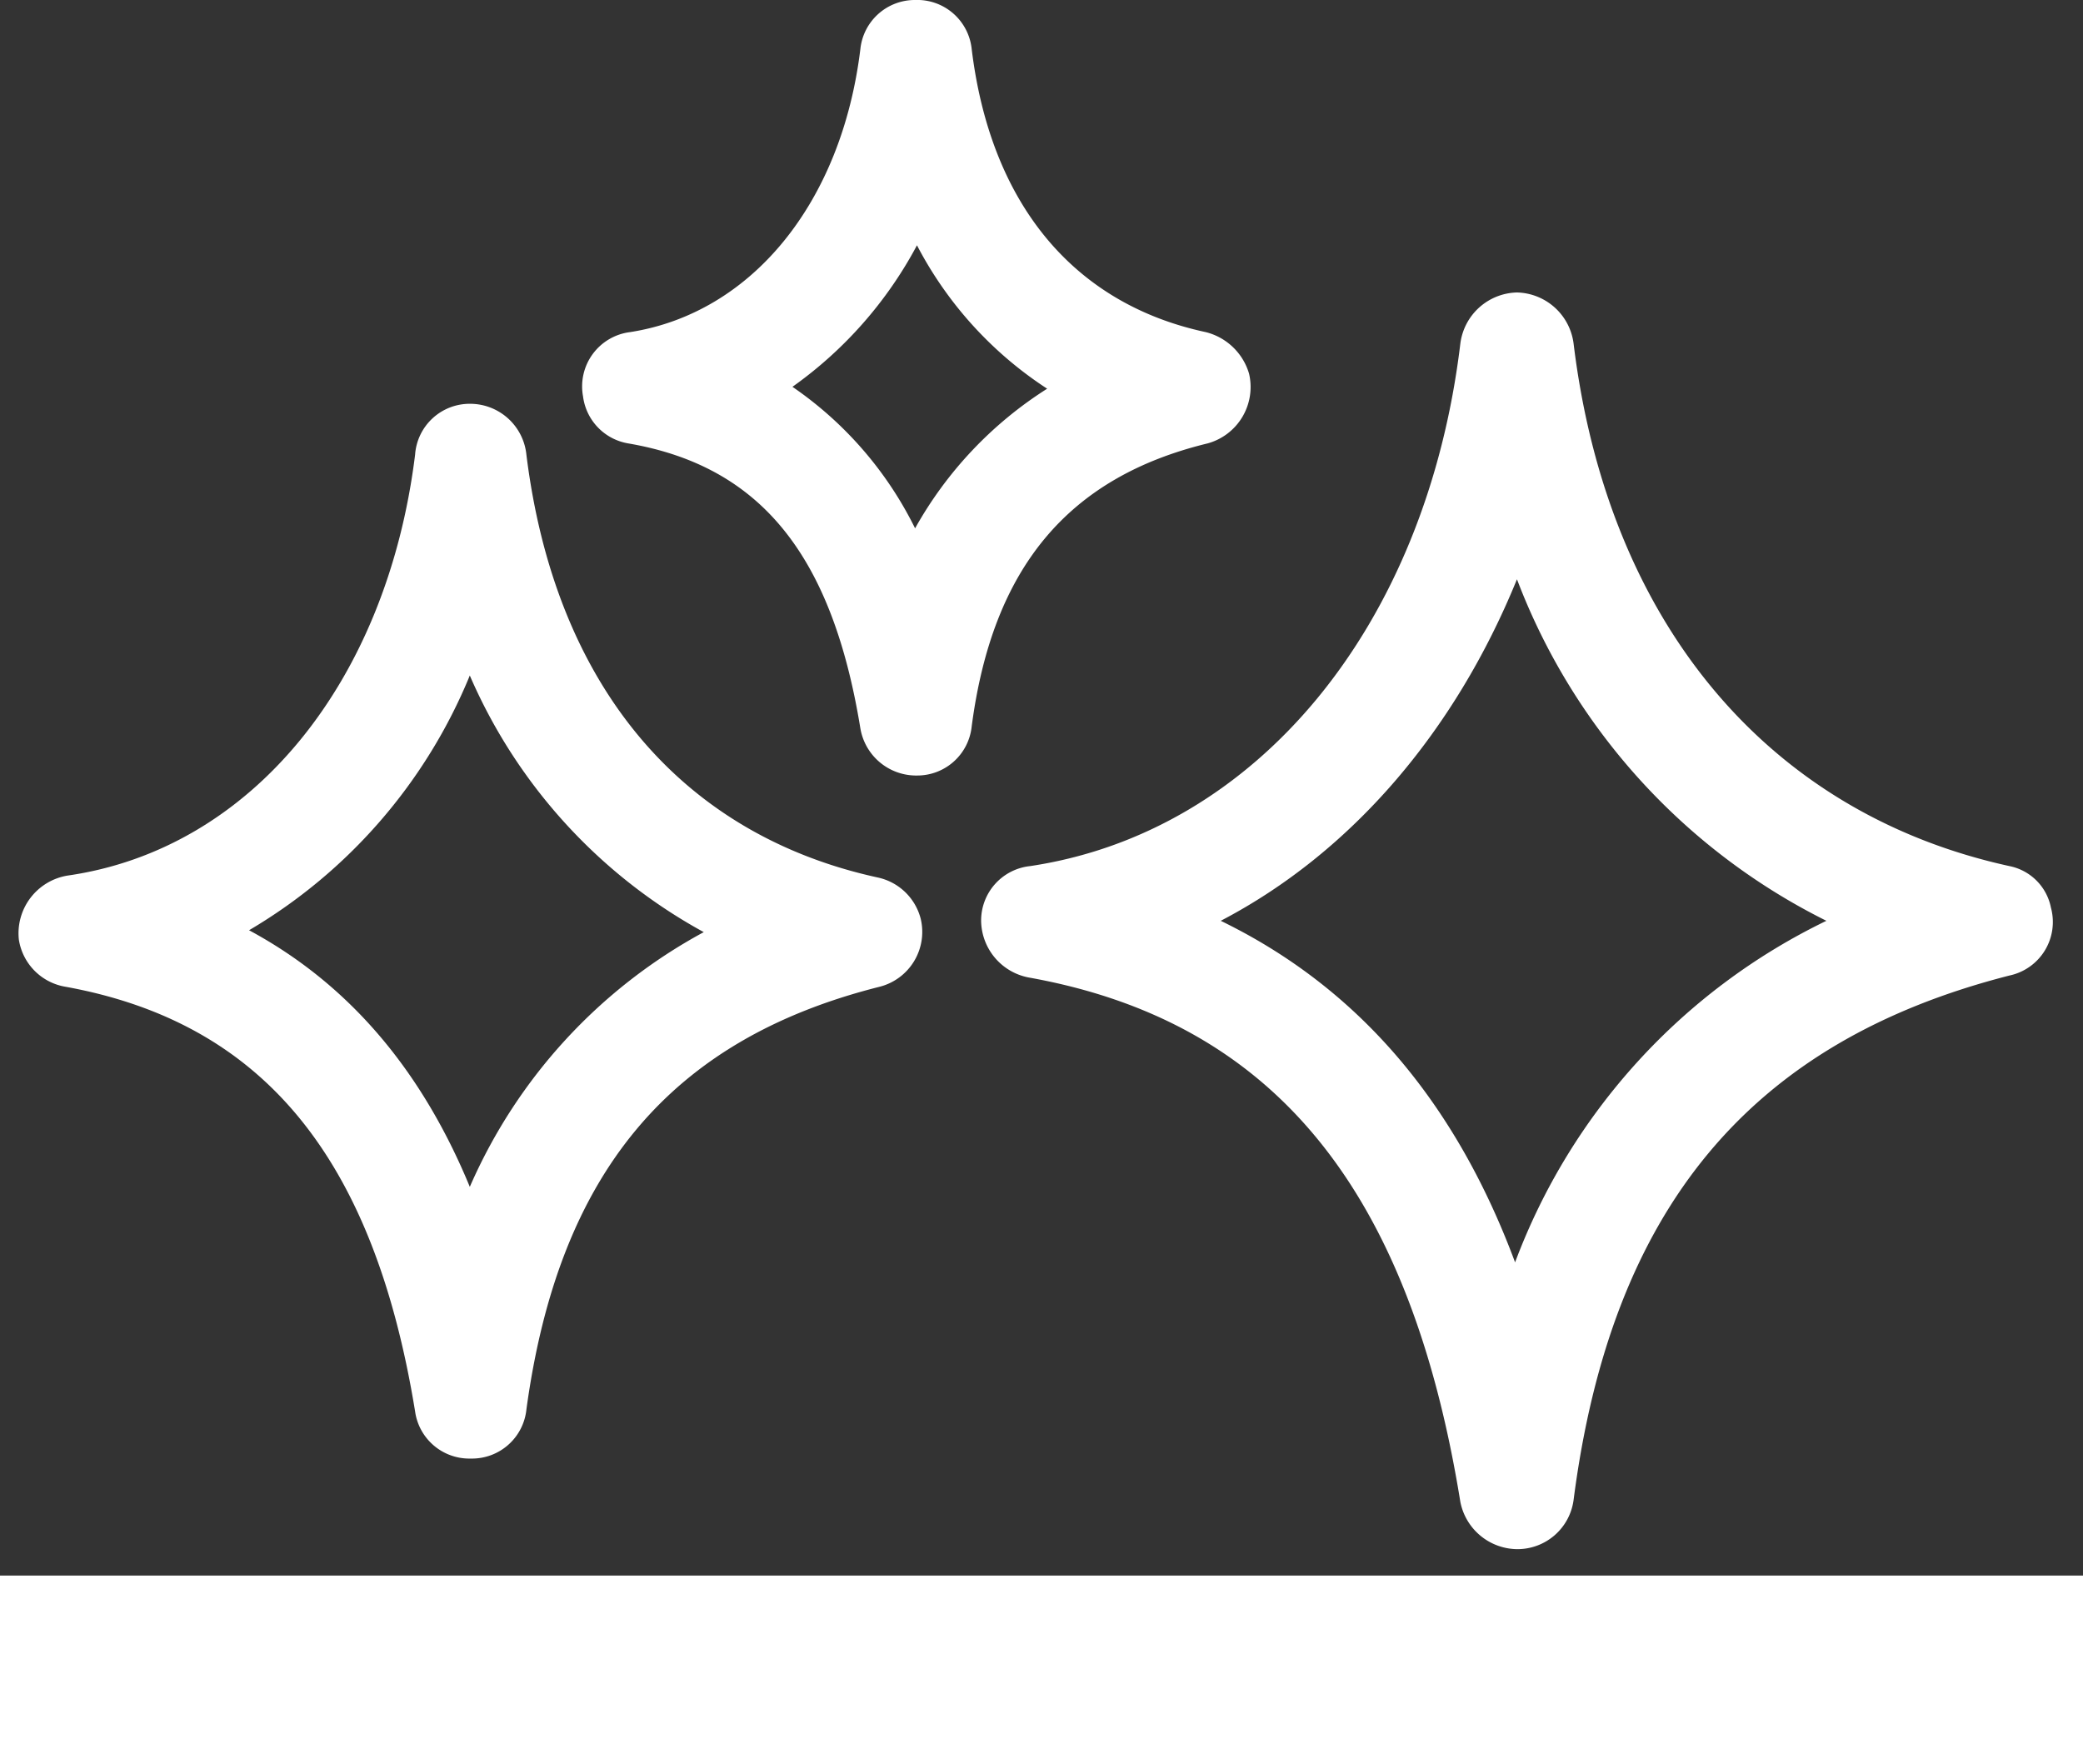
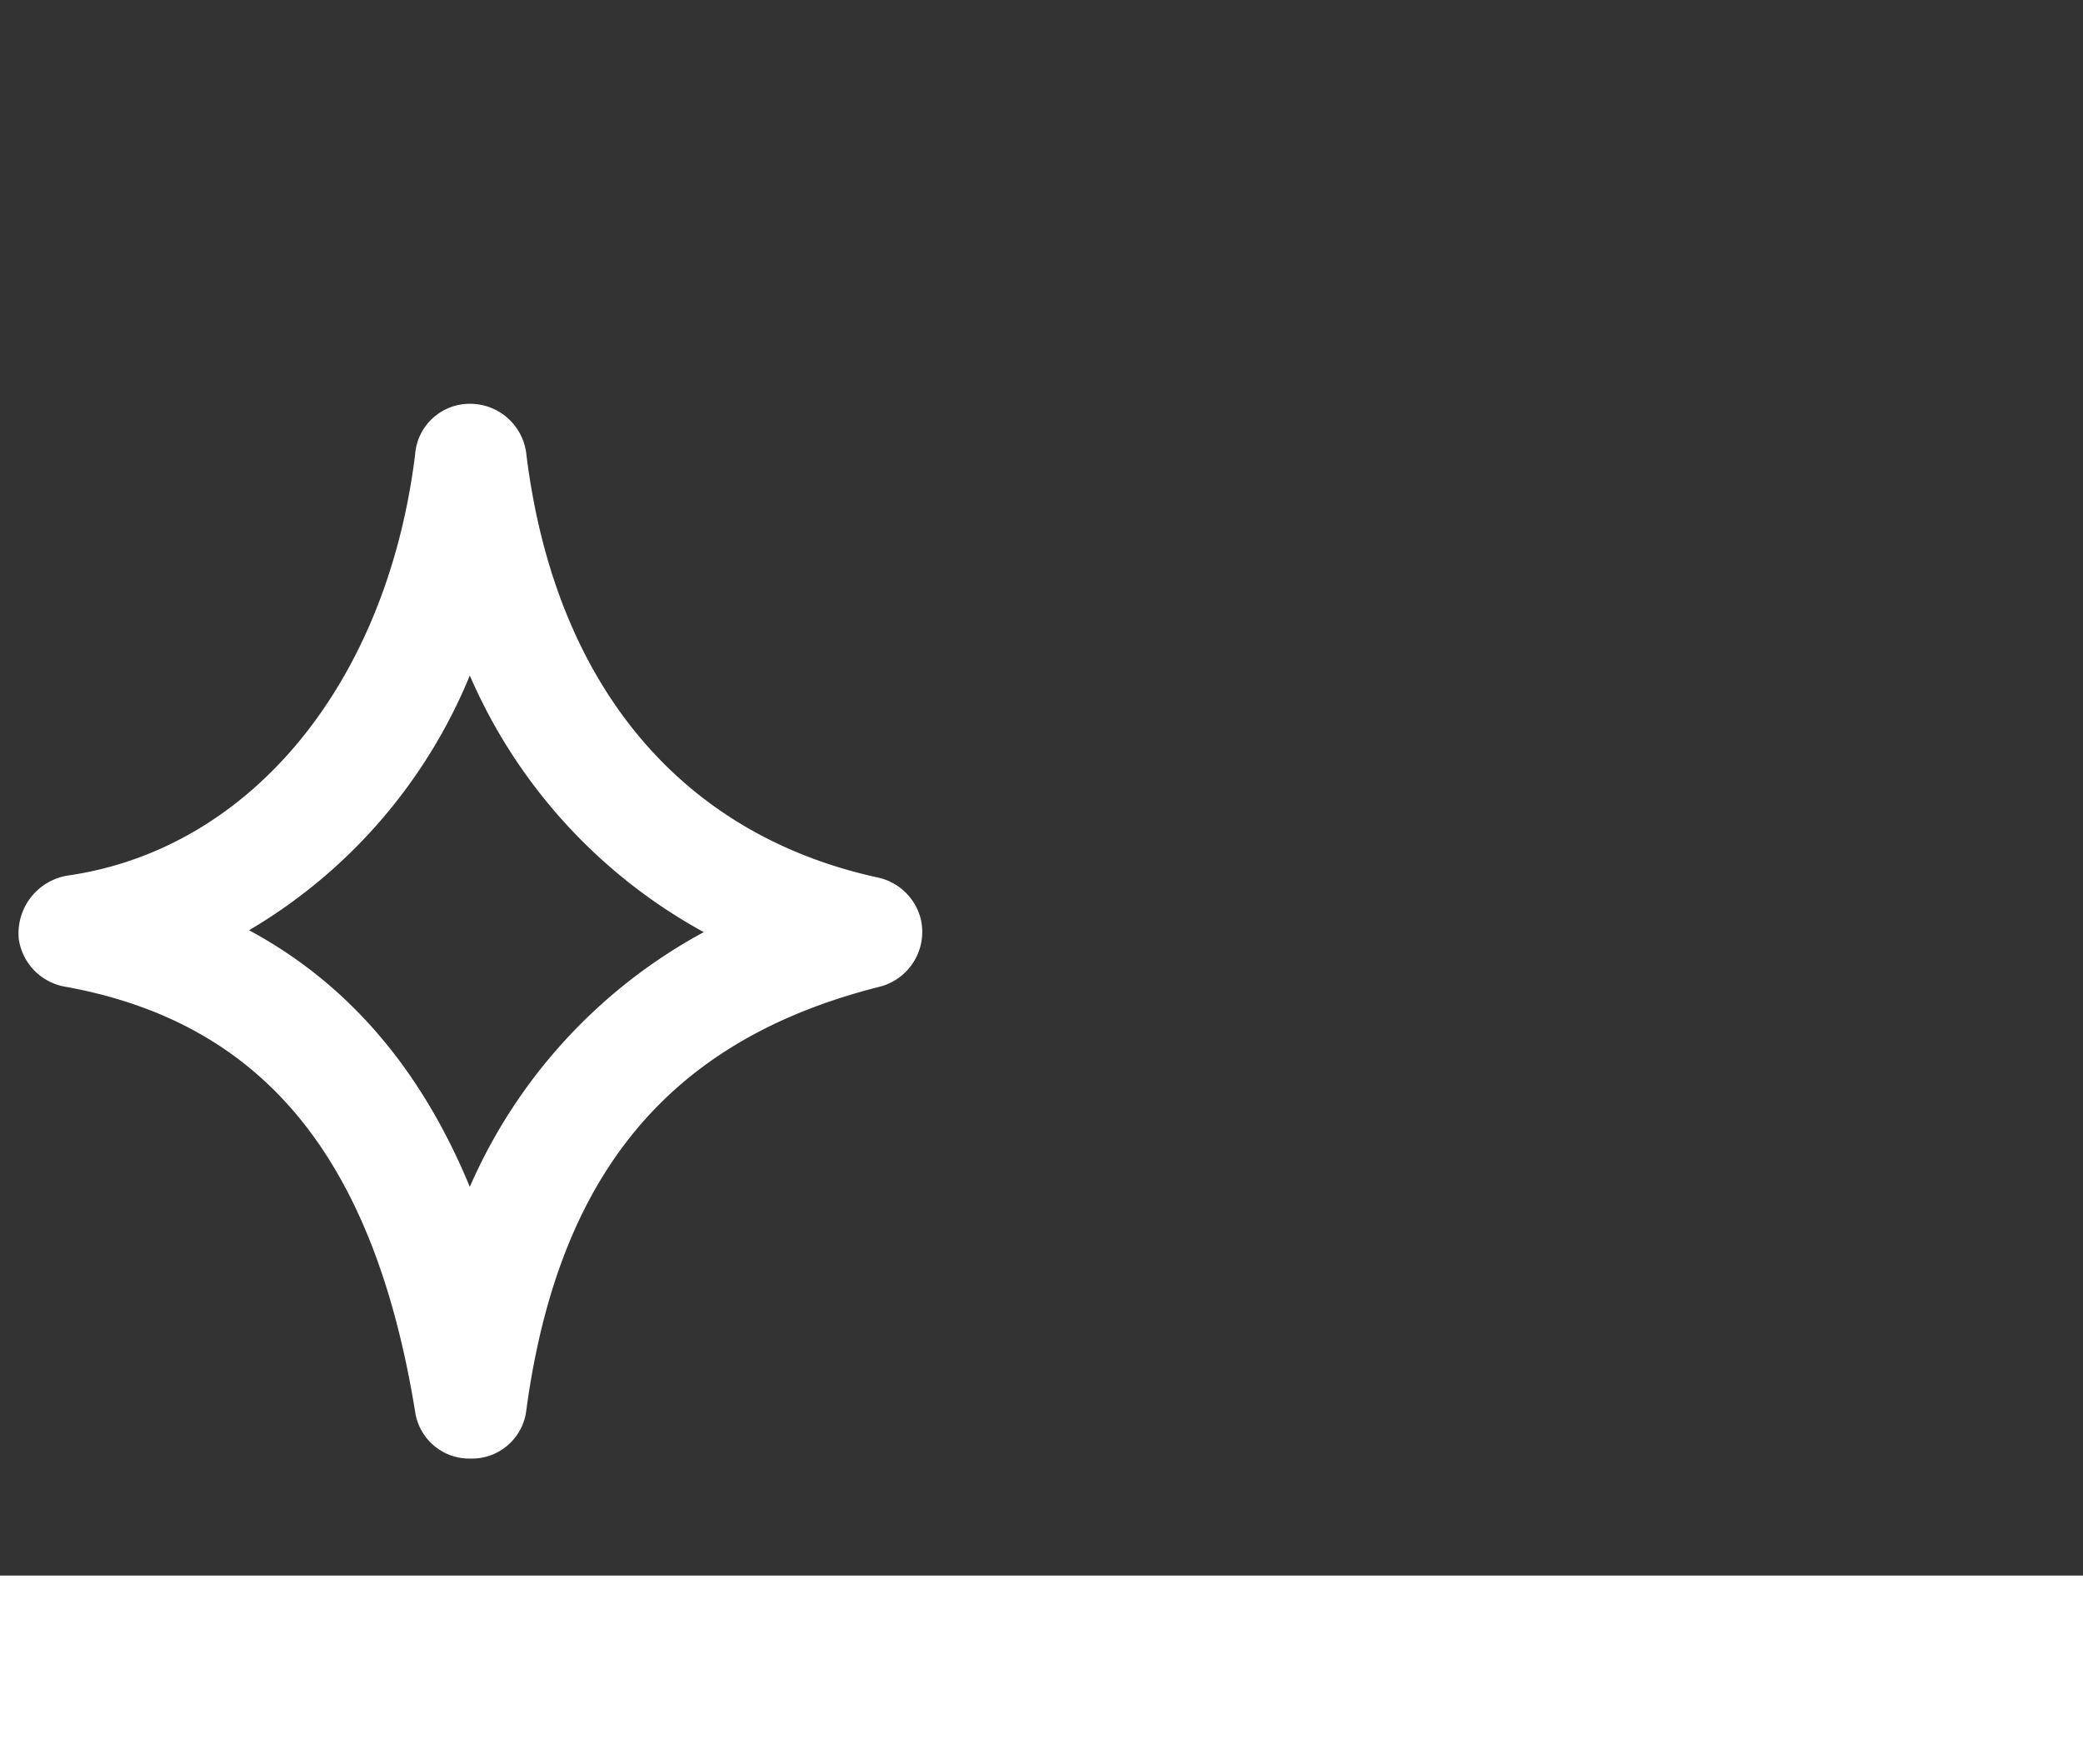
<svg xmlns="http://www.w3.org/2000/svg" viewBox="0 0 110.4 93.5">
  <rect x="0" y="0" width="110.4" height="93.5" fill="#333333" stroke="none" />
  <g id="bb96a07c-e2aa-4526-85d7-04369bb7a746" data-name="Vrstva 2">
    <g id="f5504f88-2006-4330-93fc-b3e86c09730d" data-name="Vrstva 1">
      <g id="b79e8c01-4614-4f6f-94a0-dc69f8817e69" data-name="Group 13">
        <rect id="a0db8198-04b4-43d4-8d0f-a943b72ac415" data-name="Rectangle 31" y="83.5" width="110.4" height="10" fill="#fff" />
        <path id="bb1b7936-db81-4a35-9cb9-dd6dbc5e8b87" data-name="Path 21" d="M3.5,52.3c10.4,1.9,16.3,9,18.5,22.5a2.9,2.9,0,0,0,2.9,2.5H25a2.9,2.9,0,0,0,2.9-2.6c1.7-12.5,7.6-19.6,18.7-22.4a3,3,0,0,0,2.2-3.6,3,3,0,0,0-2.3-2.2C36,44.2,29.4,36.2,27.9,24.1a3,3,0,0,0-3-2.7h0A2.9,2.9,0,0,0,22,24.1C20.5,36.2,13.3,45,3.6,46.4A3.1,3.1,0,0,0,1,49.8a3,3,0,0,0,2.5,2.5ZM24.9,35.8A28.3,28.3,0,0,0,37.3,49.4,28.1,28.1,0,0,0,24.9,62.9c-2.6-6.3-6.5-10.8-11.7-13.6A28,28,0,0,0,24.9,35.8Z" fill="#fff" />
-         <path id="b3e61601-c228-4c8b-99c5-4e09f613fdf1" data-name="Path 22" d="M52,48.8a3.1,3.1,0,0,0,2.5,3c12.9,2.3,20.2,11.1,22.9,27.8a3.1,3.1,0,0,0,3,2.5h0a3,3,0,0,0,3-2.6c2-15.5,9.4-24.3,23.1-27.8a2.9,2.9,0,0,0,2.2-3.6,2.8,2.8,0,0,0-2.2-2.2C93.7,43.1,85.2,33,83.4,18.2a3.1,3.1,0,0,0-3-2.7h0a3.1,3.1,0,0,0-3,2.7c-1.8,15-10.8,25.9-22.8,27.7A2.9,2.9,0,0,0,52,48.8ZM80.4,30.7A33.5,33.5,0,0,0,96.8,48.8,32.9,32.9,0,0,0,80.3,66.9c-3.2-8.6-8.4-14.6-15.6-18.1,6.9-3.6,12.4-10,15.7-18.1Z" fill="#fff" />
-         <path id="f3c164c3-07a4-4beb-9250-1dfacde79cd9" data-name="Path 23" d="M33.3,23.5c7,1.2,10.8,5.9,12.3,15.1a3,3,0,0,0,2.9,2.5h.1a2.9,2.9,0,0,0,2.9-2.6c1.1-8.4,5.1-13.2,12.5-15a3.1,3.1,0,0,0,2.2-3.7,3.2,3.2,0,0,0-2.3-2.2c-7-1.5-11.4-6.8-12.4-15a2.9,2.9,0,0,0-3-2.6h0a2.9,2.9,0,0,0-2.9,2.6c-1,8.2-5.8,14-12.2,15A2.9,2.9,0,0,0,30.9,21a2.9,2.9,0,0,0,2.4,2.5ZM48.6,13a20.2,20.2,0,0,0,6.9,7.6,20.7,20.7,0,0,0-7,7.4A19.6,19.6,0,0,0,42,20.5,21.7,21.7,0,0,0,48.6,13Z" fill="#fff" />
      </g>
    </g>
  </g>
</svg>